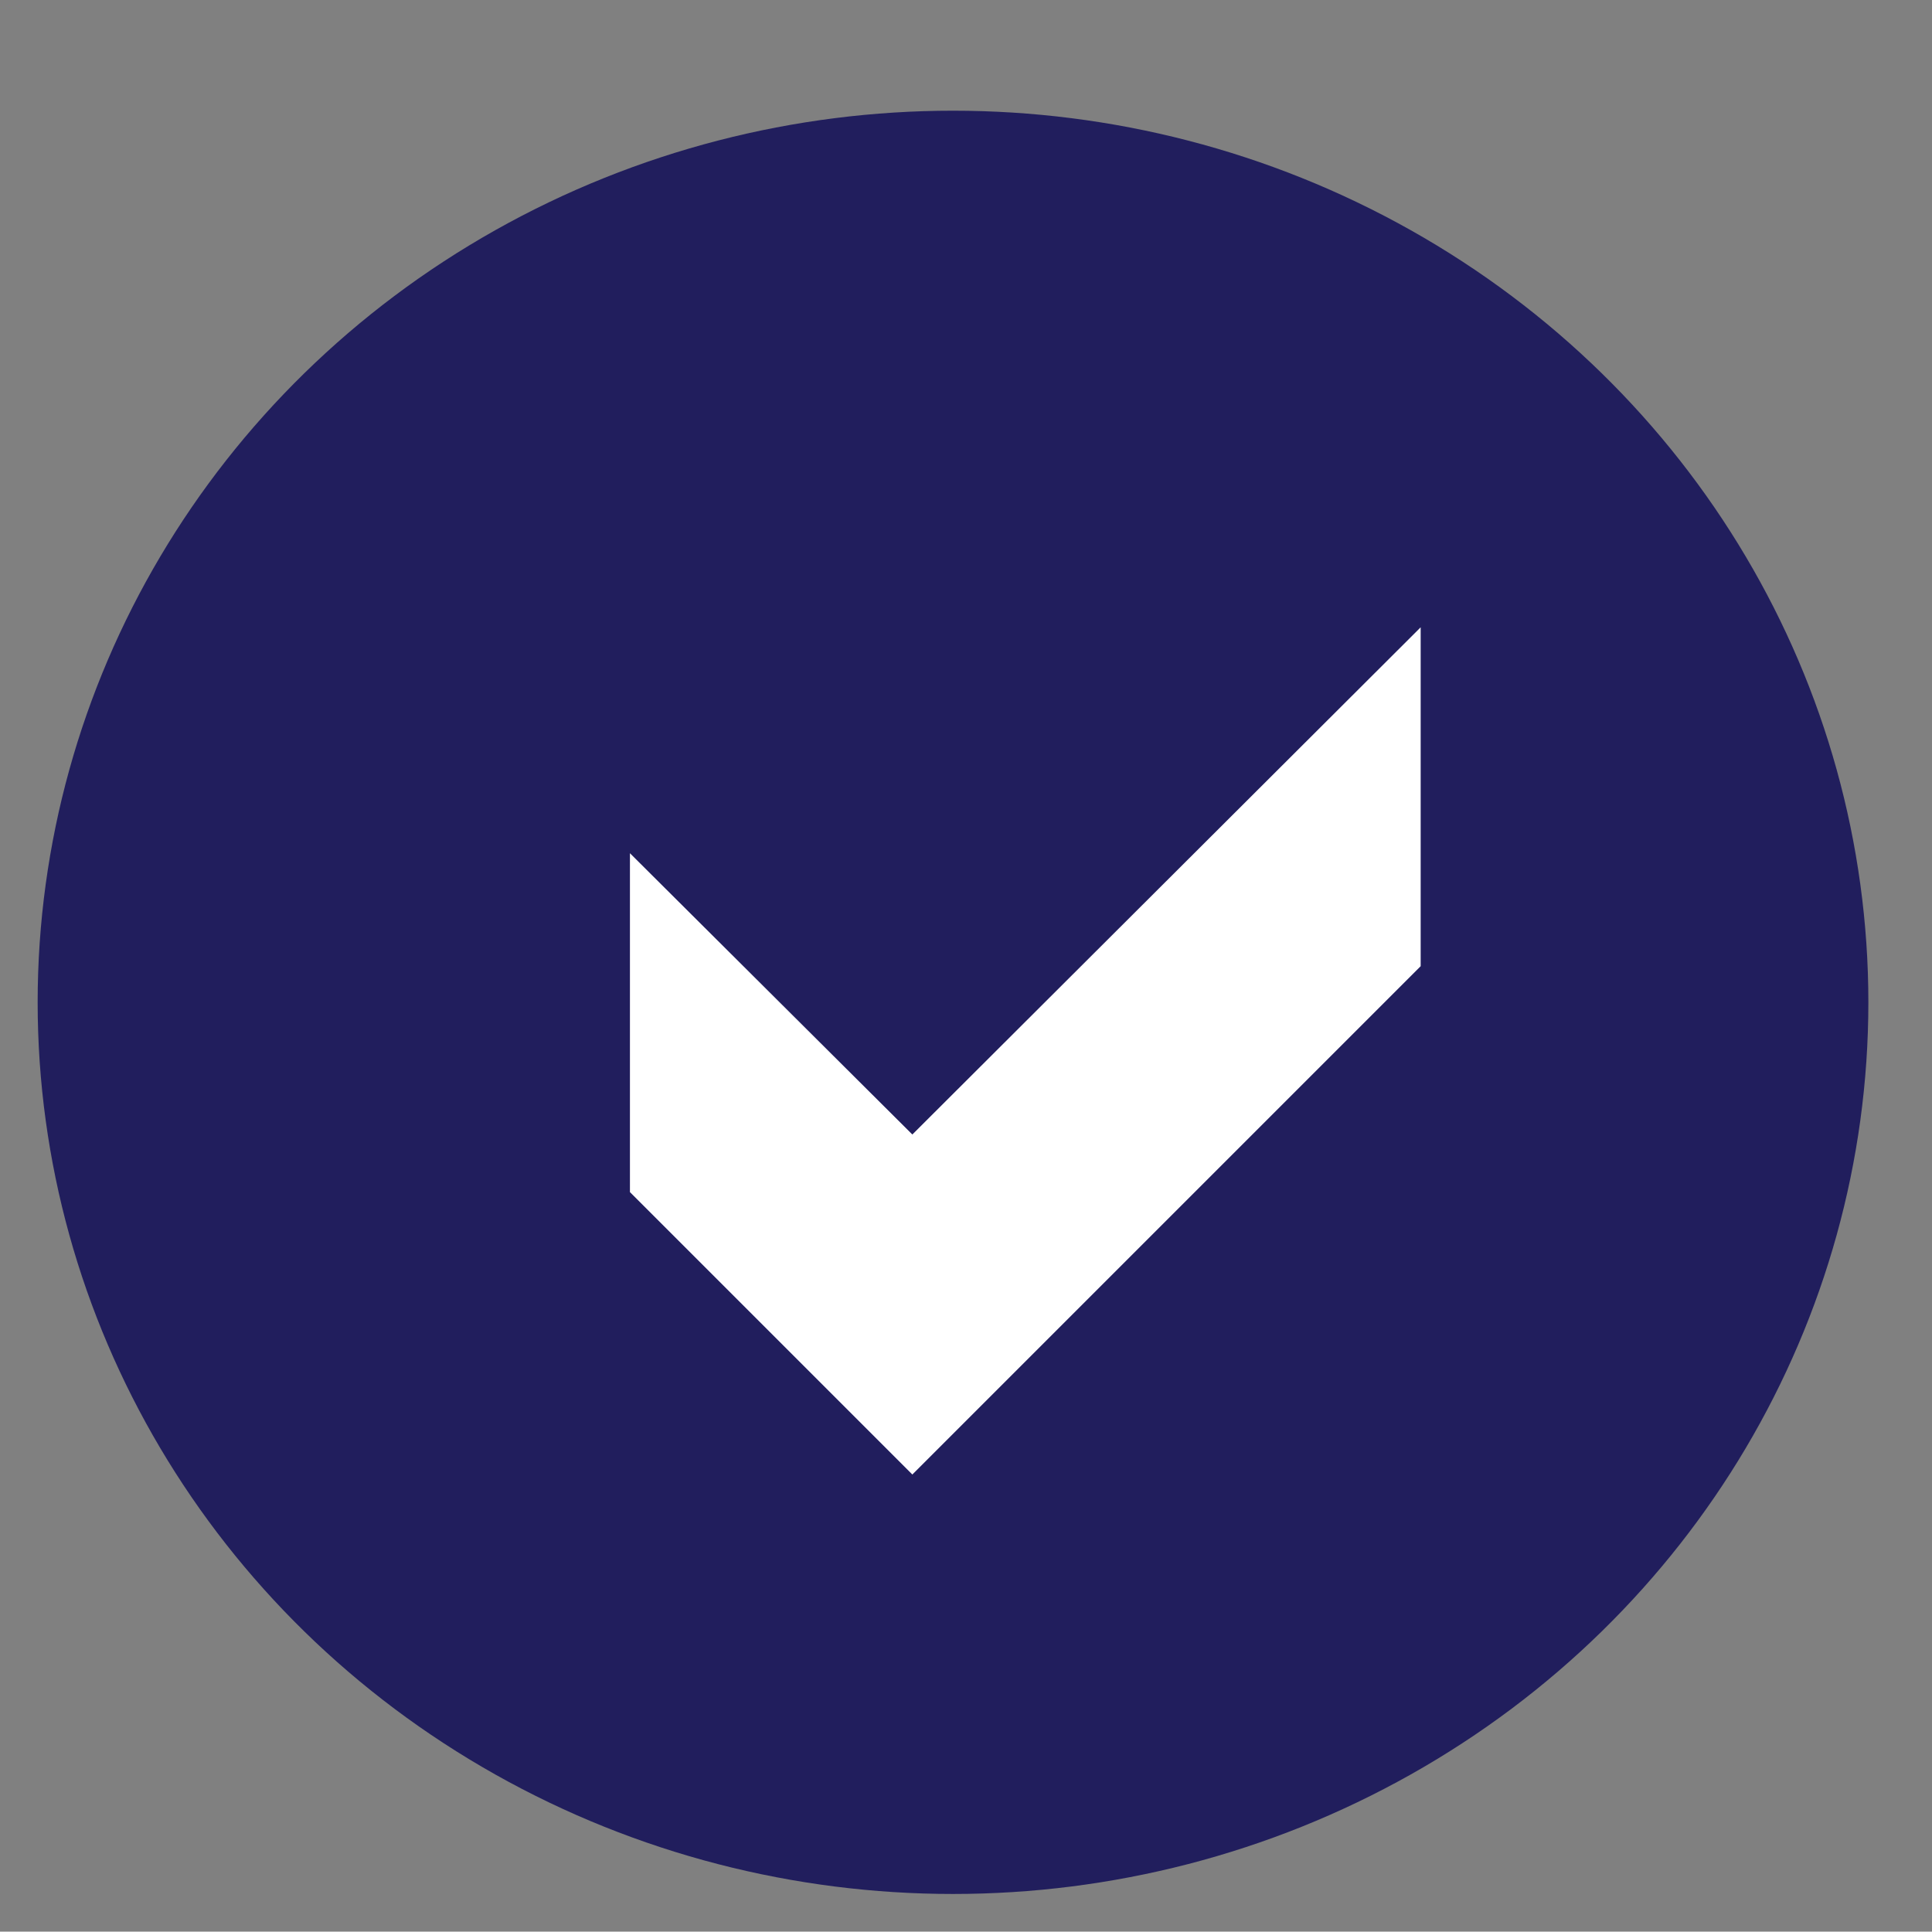
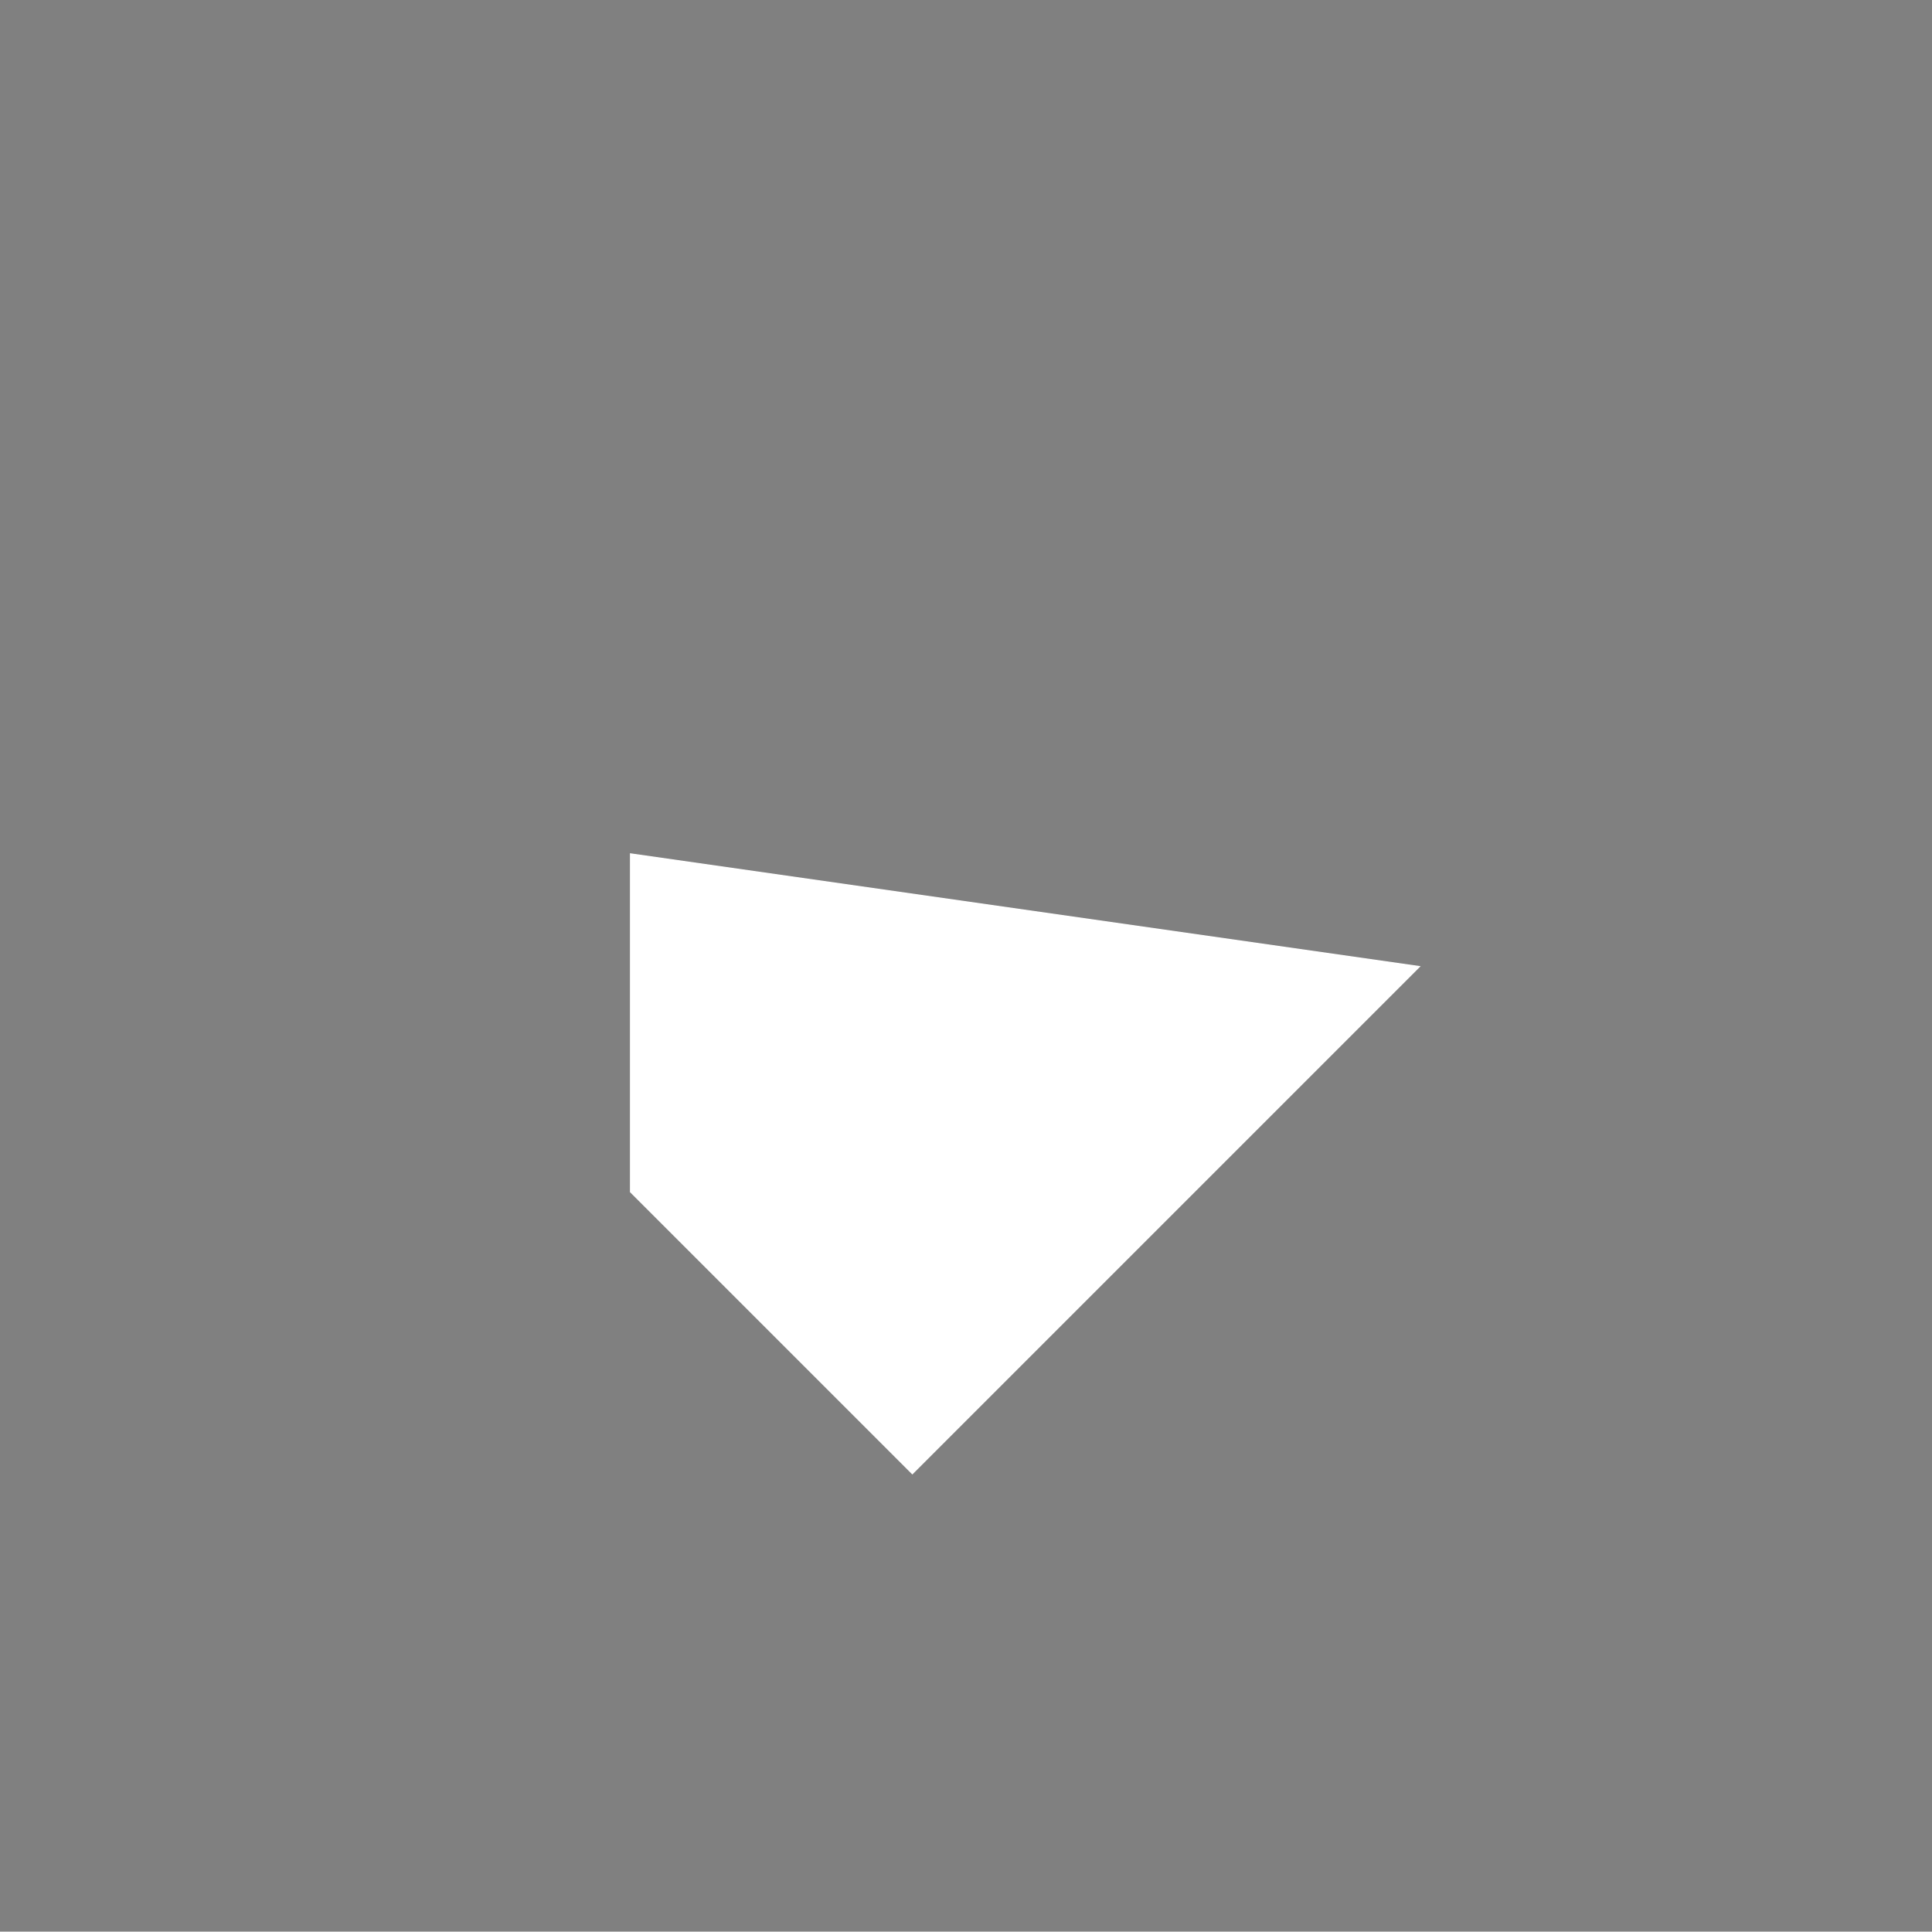
<svg xmlns="http://www.w3.org/2000/svg" viewBox="0 0 51.31 51.3">
  <rect x="0" y="0" width="51.31" height="51.3" fill="#808080" stroke="none" />
  <title>Artboard 1</title>
-   <ellipse cx="25.31" cy="26.62" rx="24.31" ry="23.68" fill="#211e5d" />
-   <path d="M37.73,25.66l-13.5,13.5-7.5-7.5v-9l7.5,7.47,13.5-13.47Z" fill="#fff" />
+   <path d="M37.73,25.66l-13.5,13.5-7.5-7.5v-9Z" fill="#fff" />
</svg>